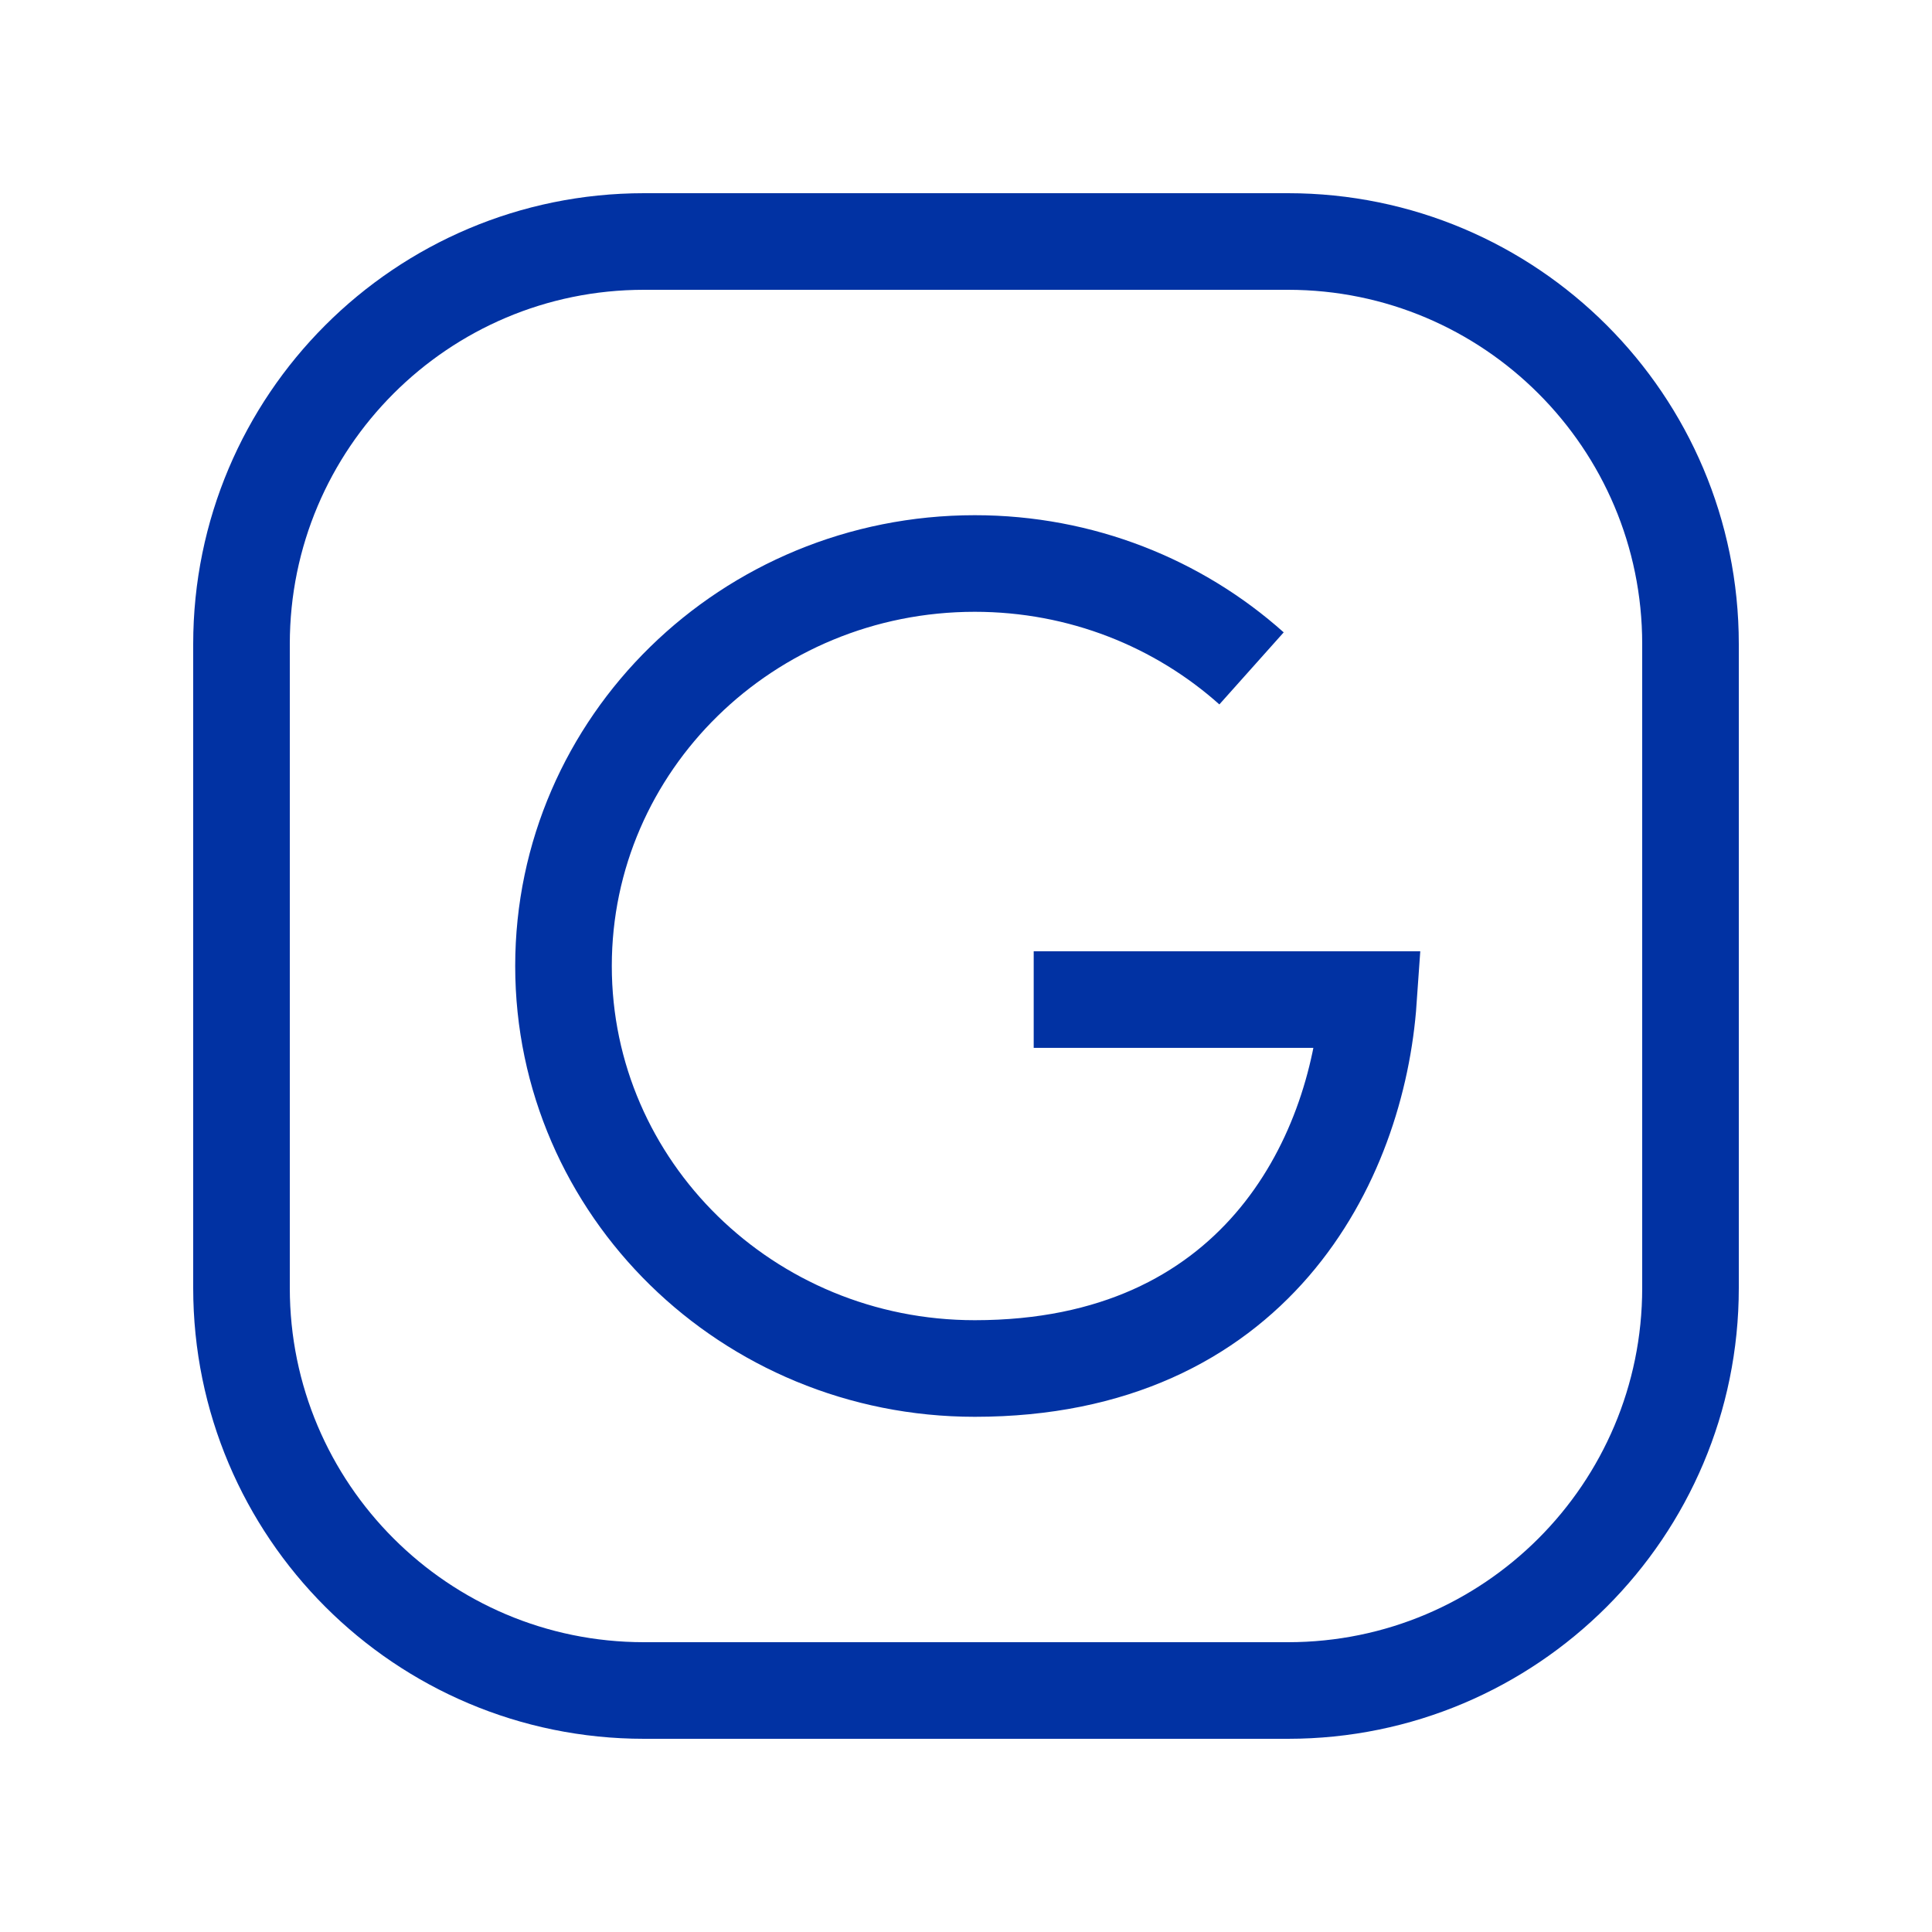
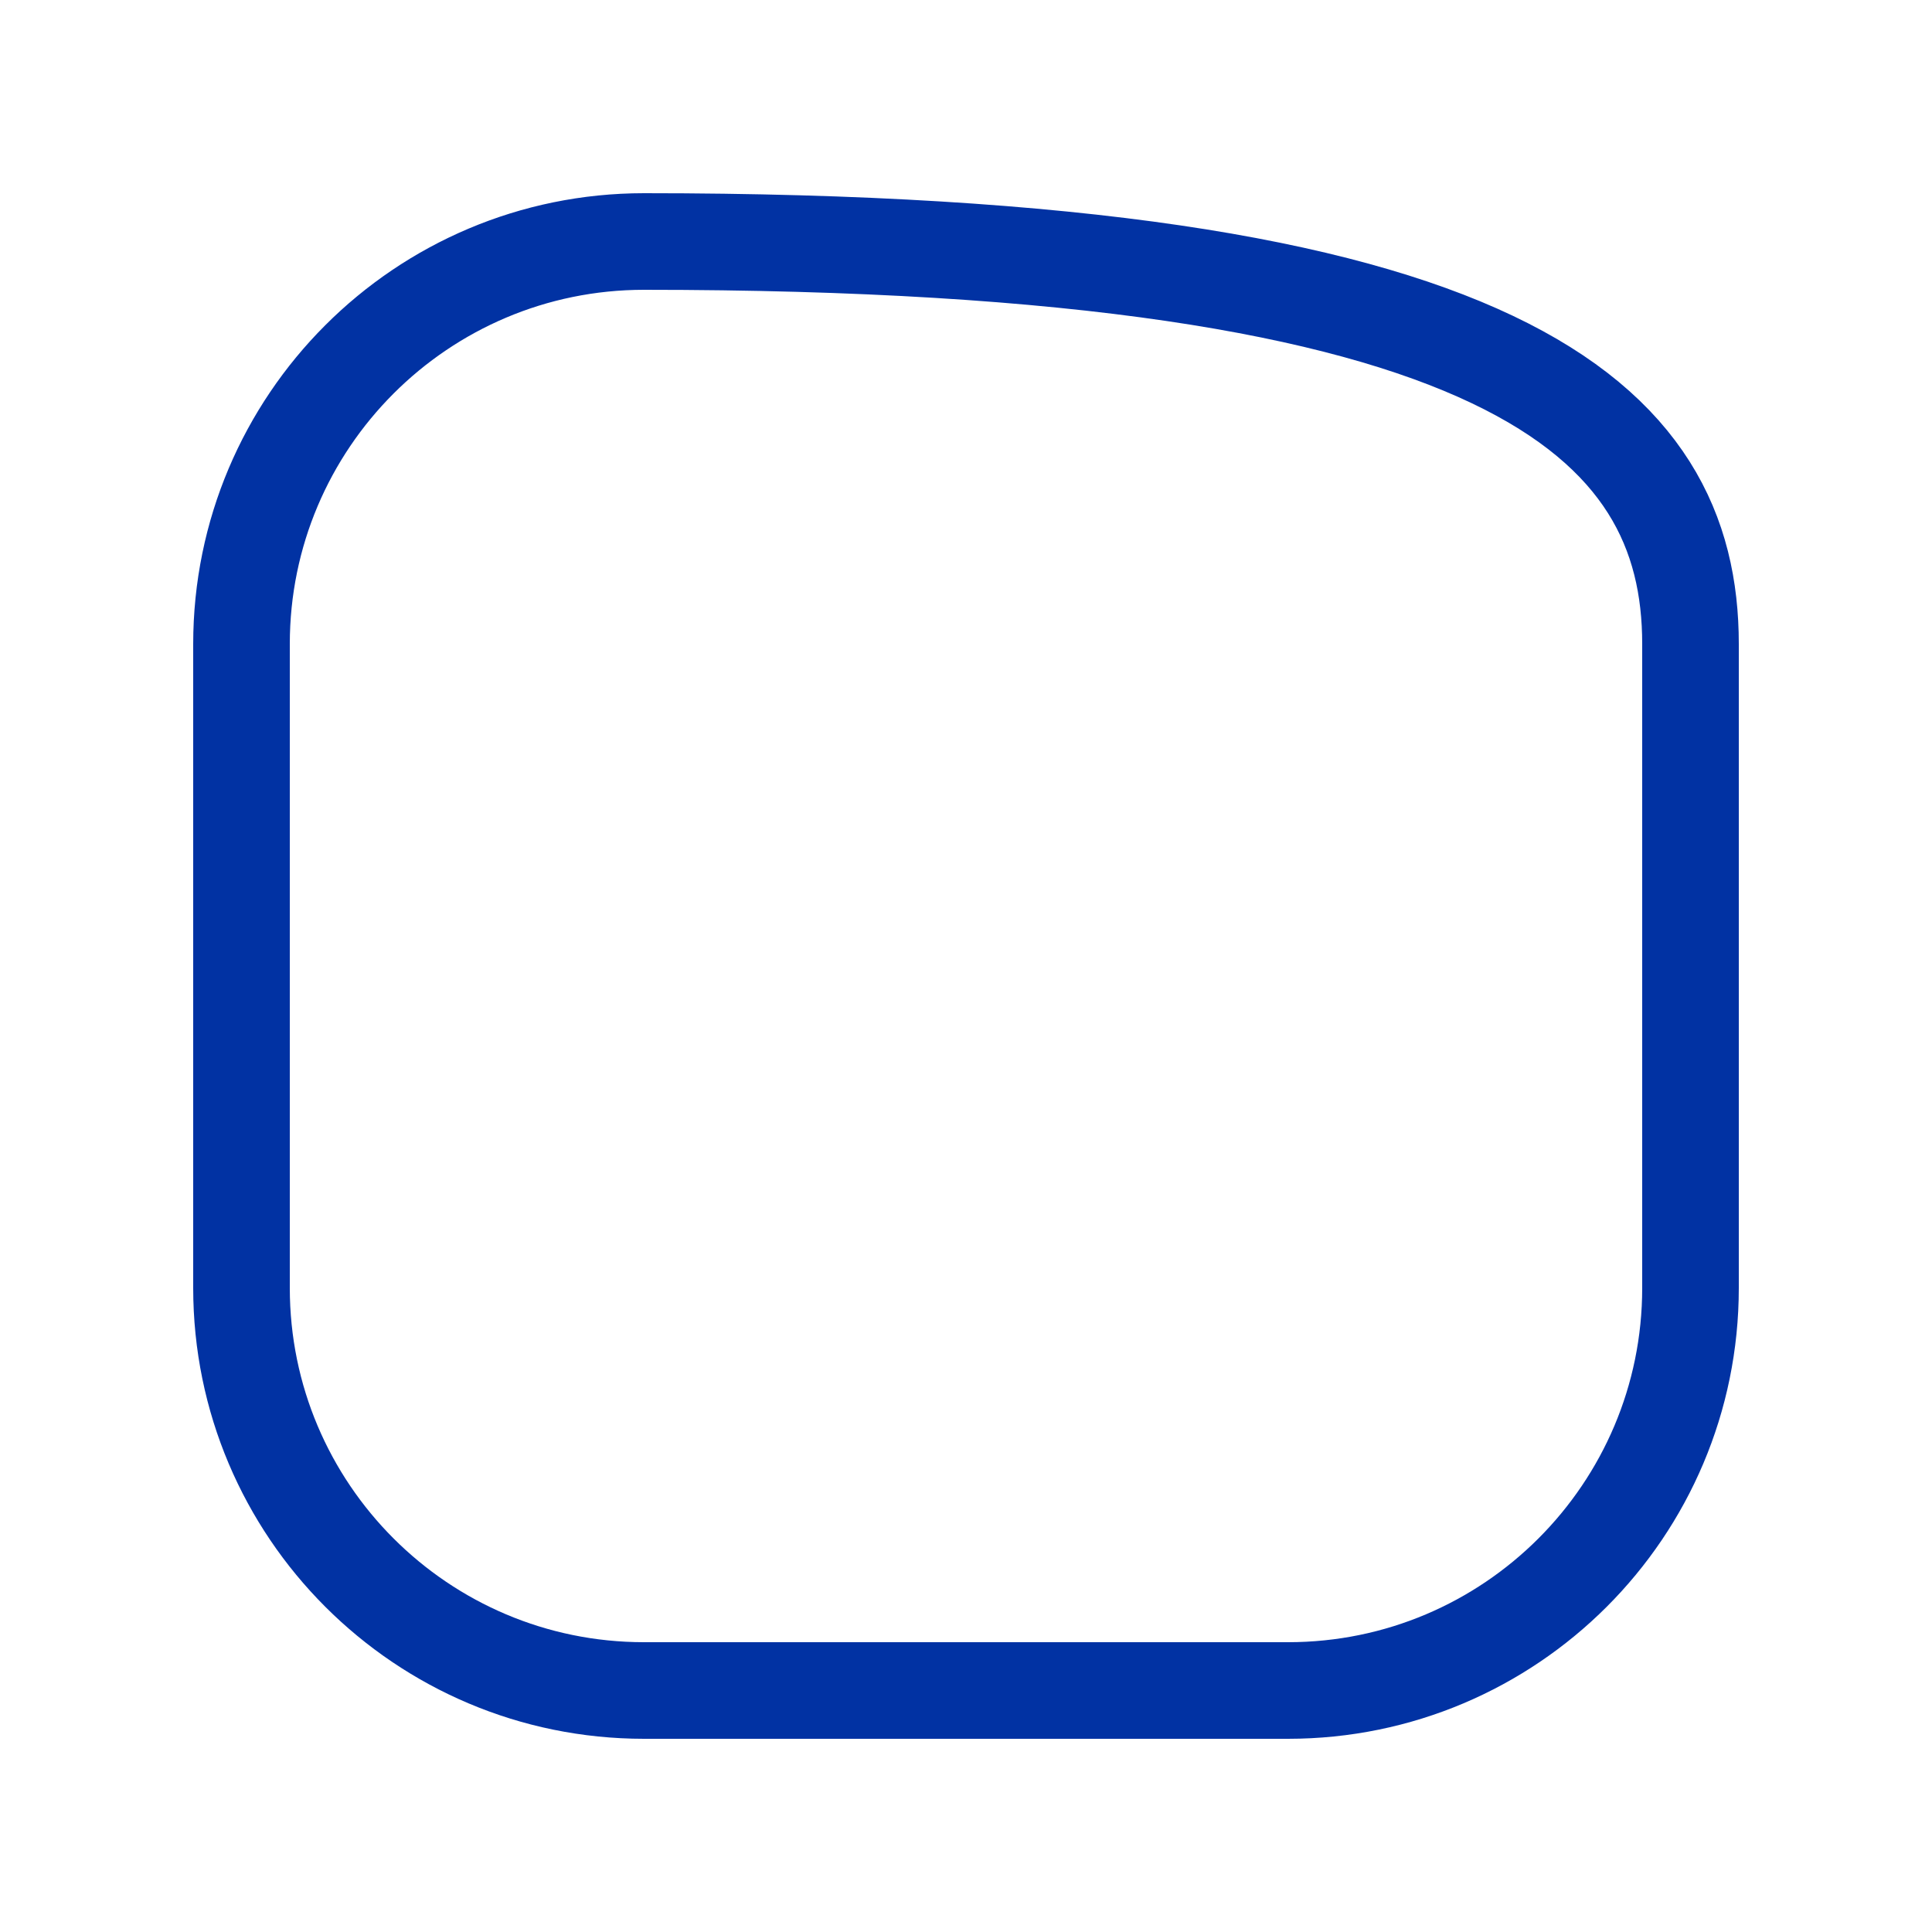
<svg xmlns="http://www.w3.org/2000/svg" width="24" height="24" viewBox="0 0 24 24" fill="none" stroke="#0132a3" stroke-width="1.2">
-   <path d="M15.547 8.303C14.641 7.494 13.433 7 12.109 7C9.287 7 7 9.239 7 12C7 14.761 9.287 17 12.109 17C15.578 17 16.86 14.43 17 12.417H12.841" />
-   <path d="M21 8V16C21 18.761 18.761 21 16 21H8C5.239 21 3 18.761 3 16V8C3 5.239 5.239 3 8 3H16C18.761 3 21 5.239 21 8Z" stroke-linecap="round" stroke-linejoin="round" />
+   <path d="M21 8V16C21 18.761 18.761 21 16 21H8C5.239 21 3 18.761 3 16V8C3 5.239 5.239 3 8 3C18.761 3 21 5.239 21 8Z" stroke-linecap="round" stroke-linejoin="round" />
</svg>